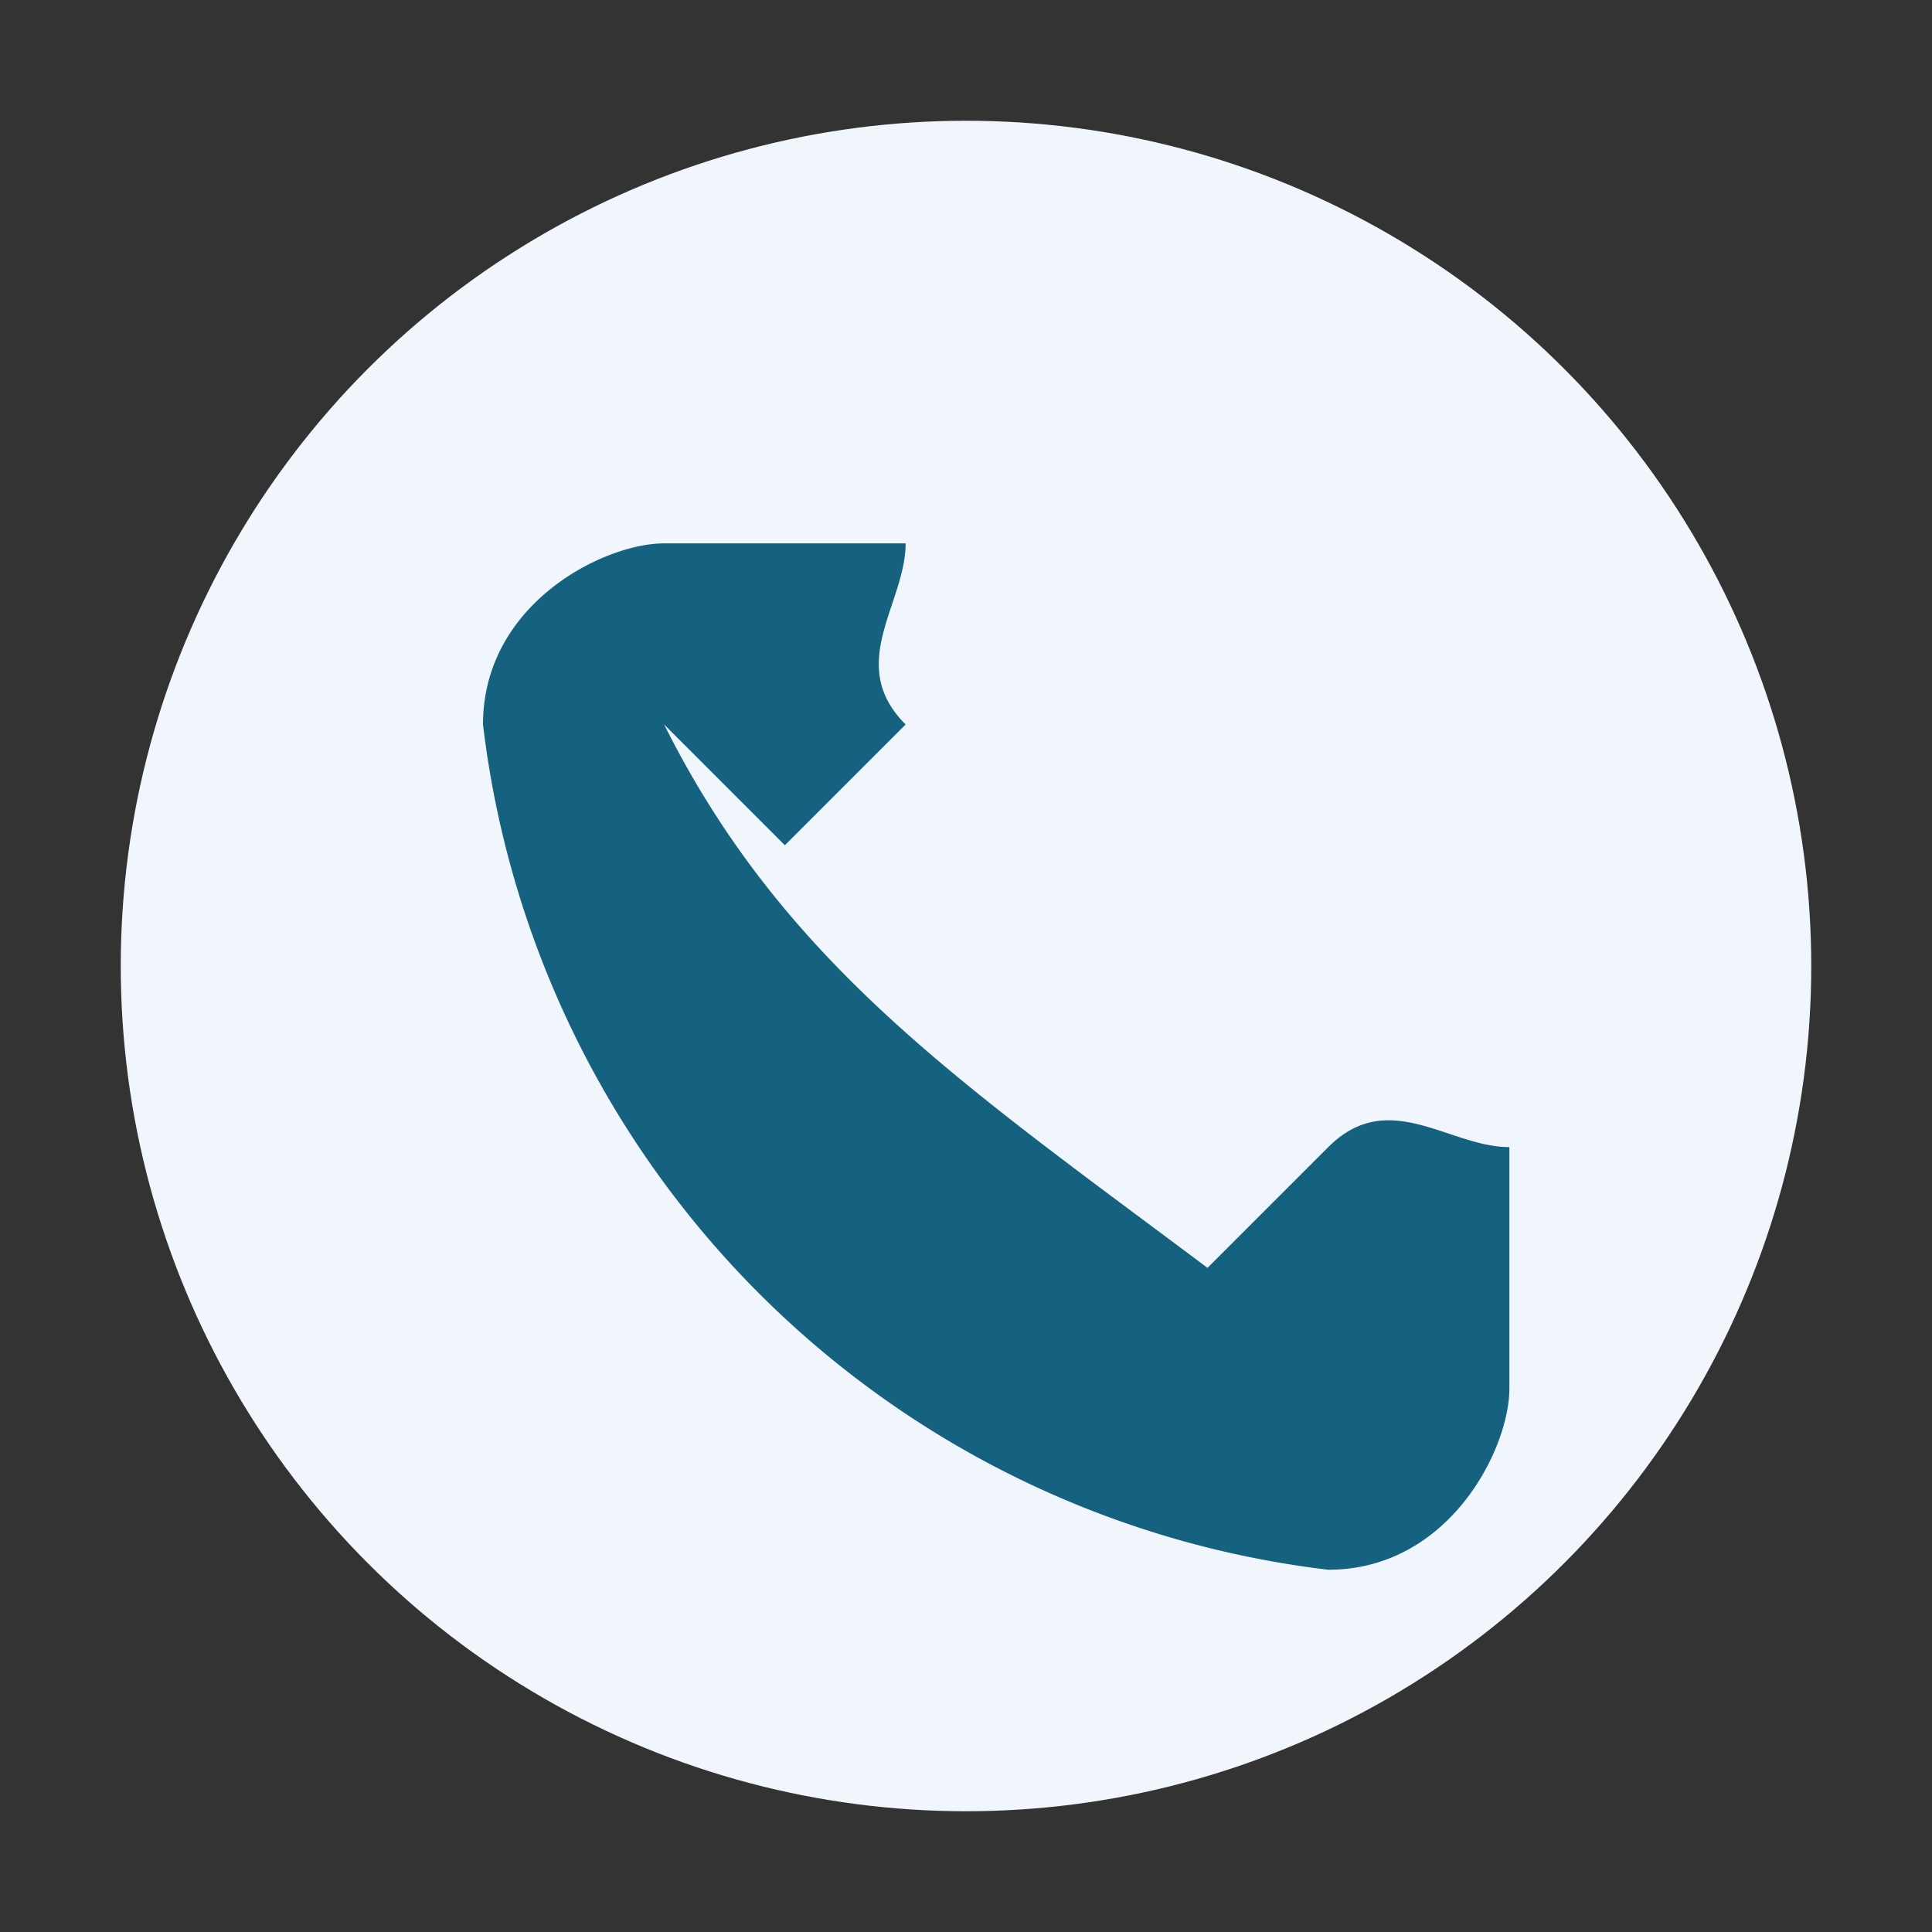
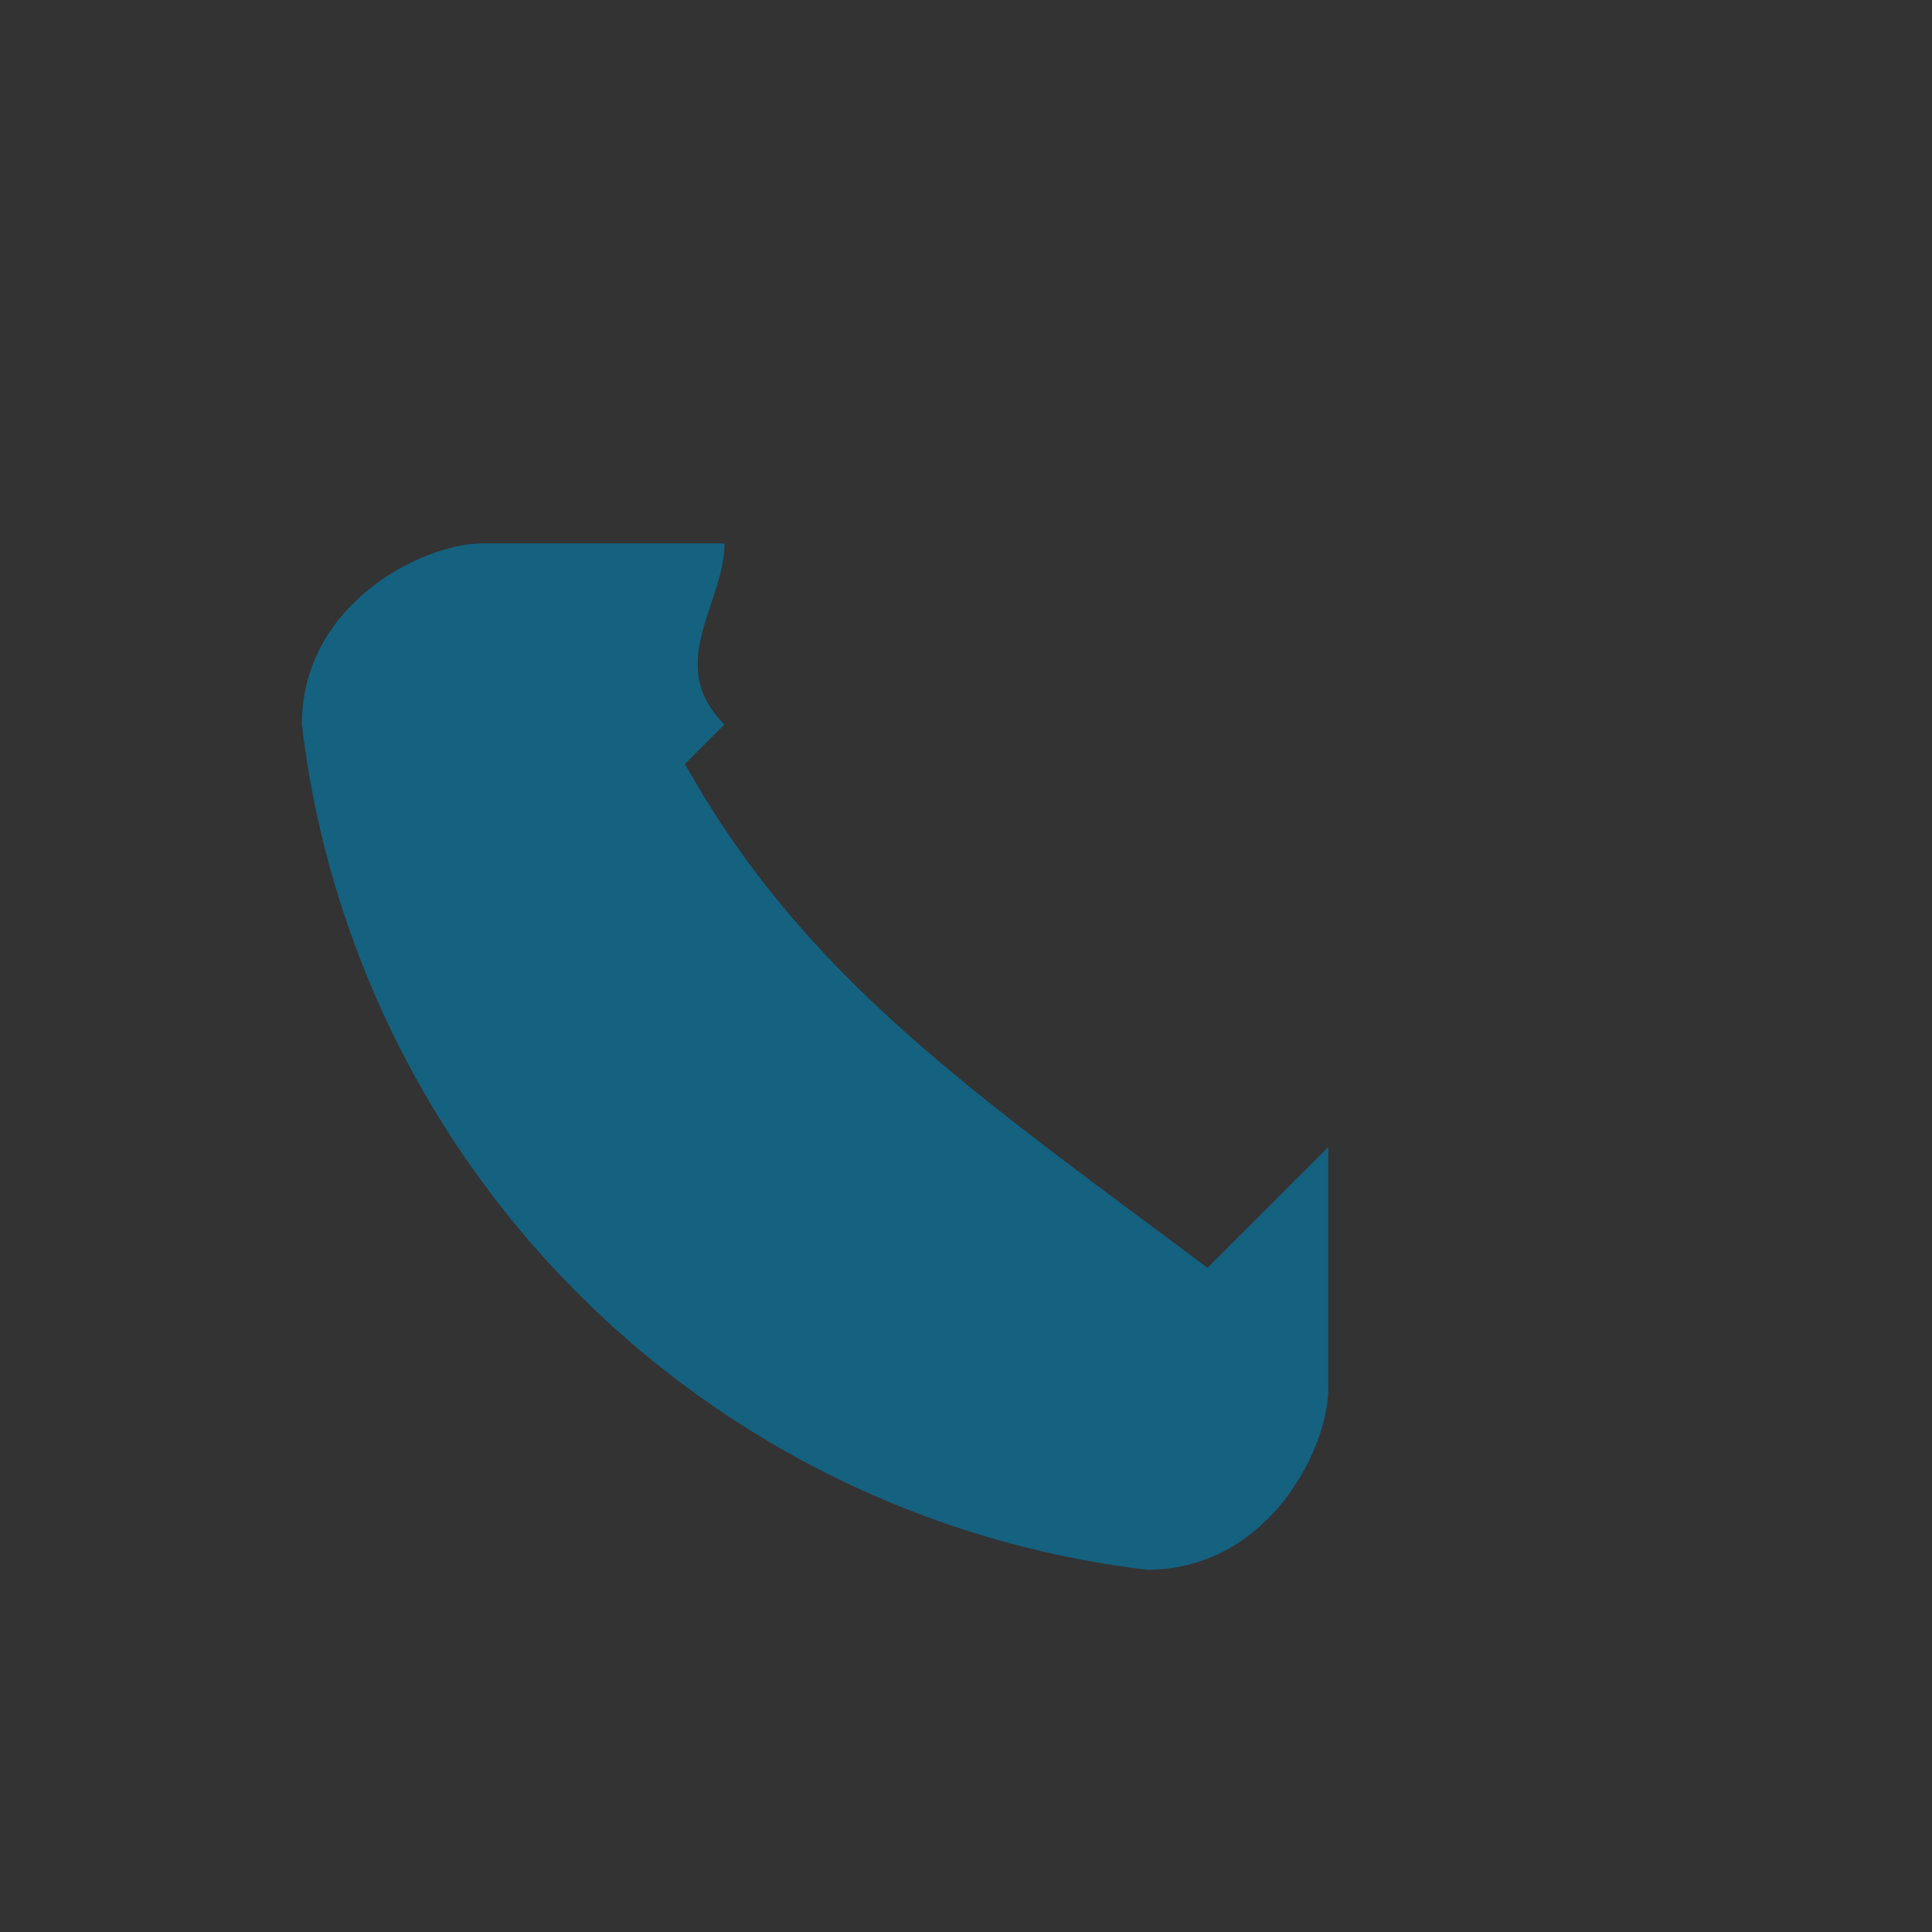
<svg xmlns="http://www.w3.org/2000/svg" width="32" height="32" viewBox="0 0 32 32">
  <rect x="0" y="0" width="32" height="32" fill="#333333" stroke="none" />
-   <circle cx="16" cy="16" r="14" fill="#F0F6FB" />
-   <path d="M11 12c2 4 5 6 9 9l2-2c1-1 2 0 3 0v4c0 1-1 3-3 3a16 16 0 0 1-14-14c0-2 2-3 3-3h4c0 1-1 2 0 3l-2 2z" fill="#156180" />
+   <path d="M11 12c2 4 5 6 9 9l2-2v4c0 1-1 3-3 3a16 16 0 0 1-14-14c0-2 2-3 3-3h4c0 1-1 2 0 3l-2 2z" fill="#156180" />
</svg>